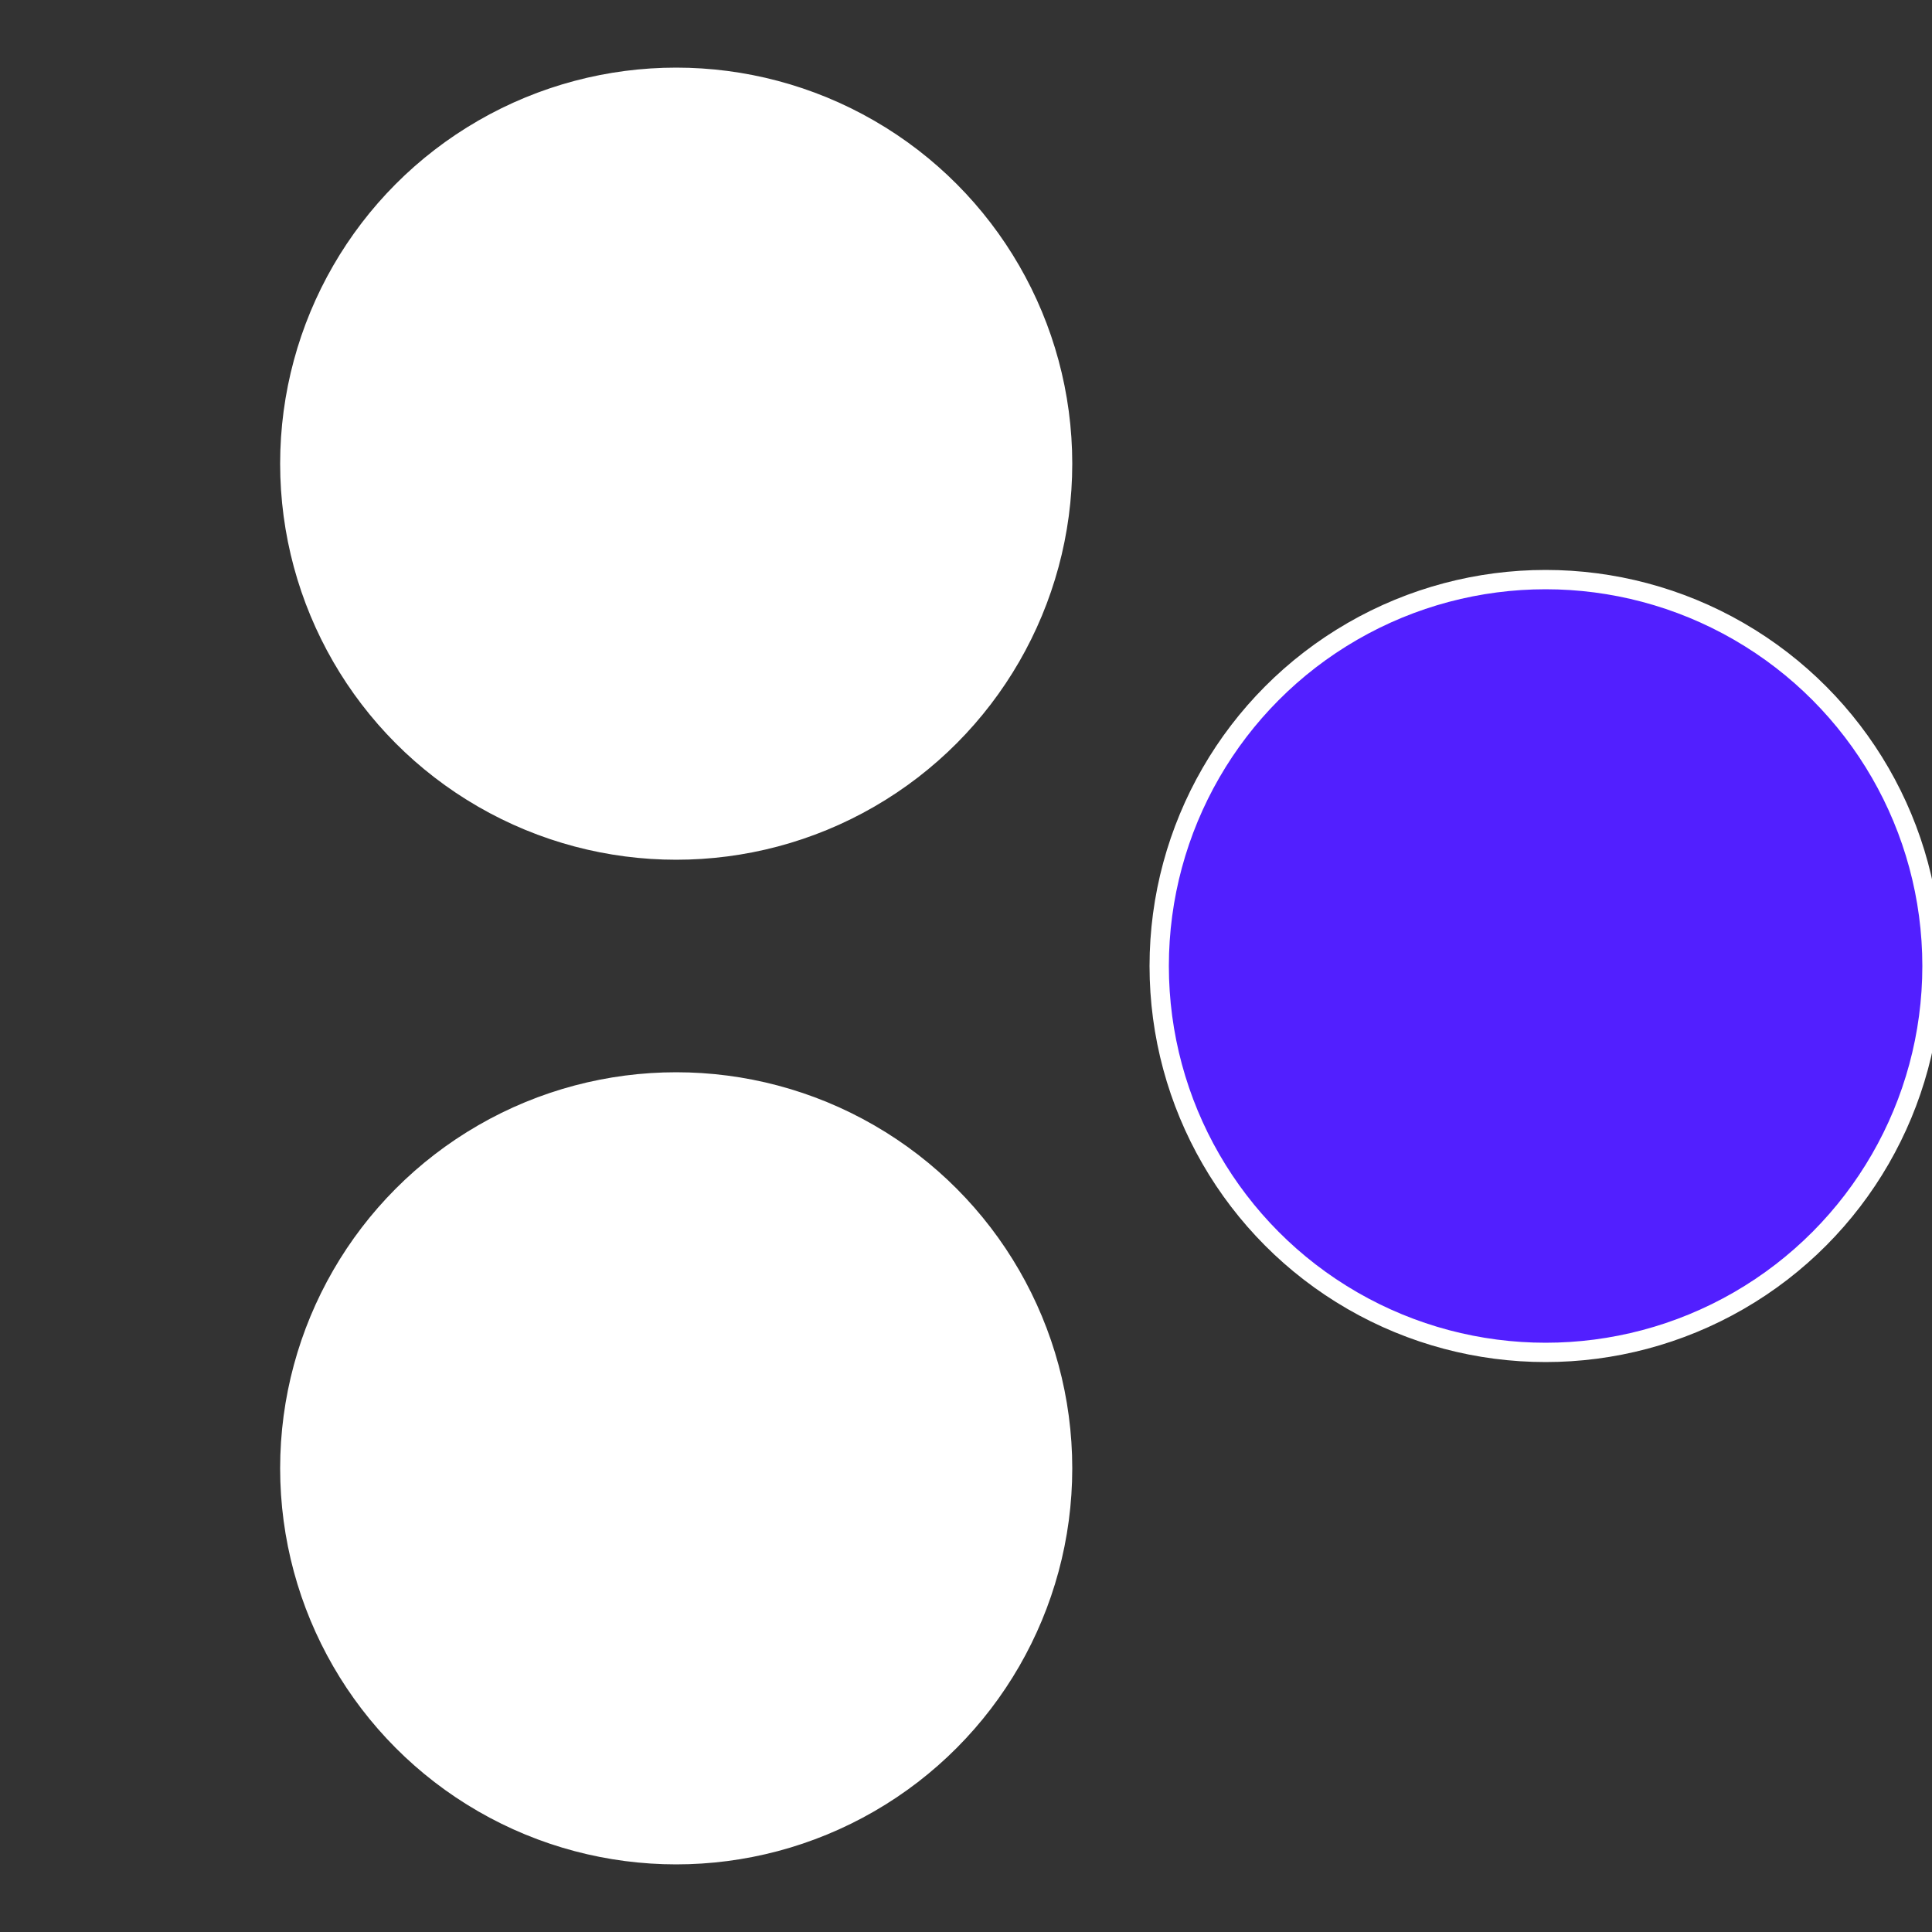
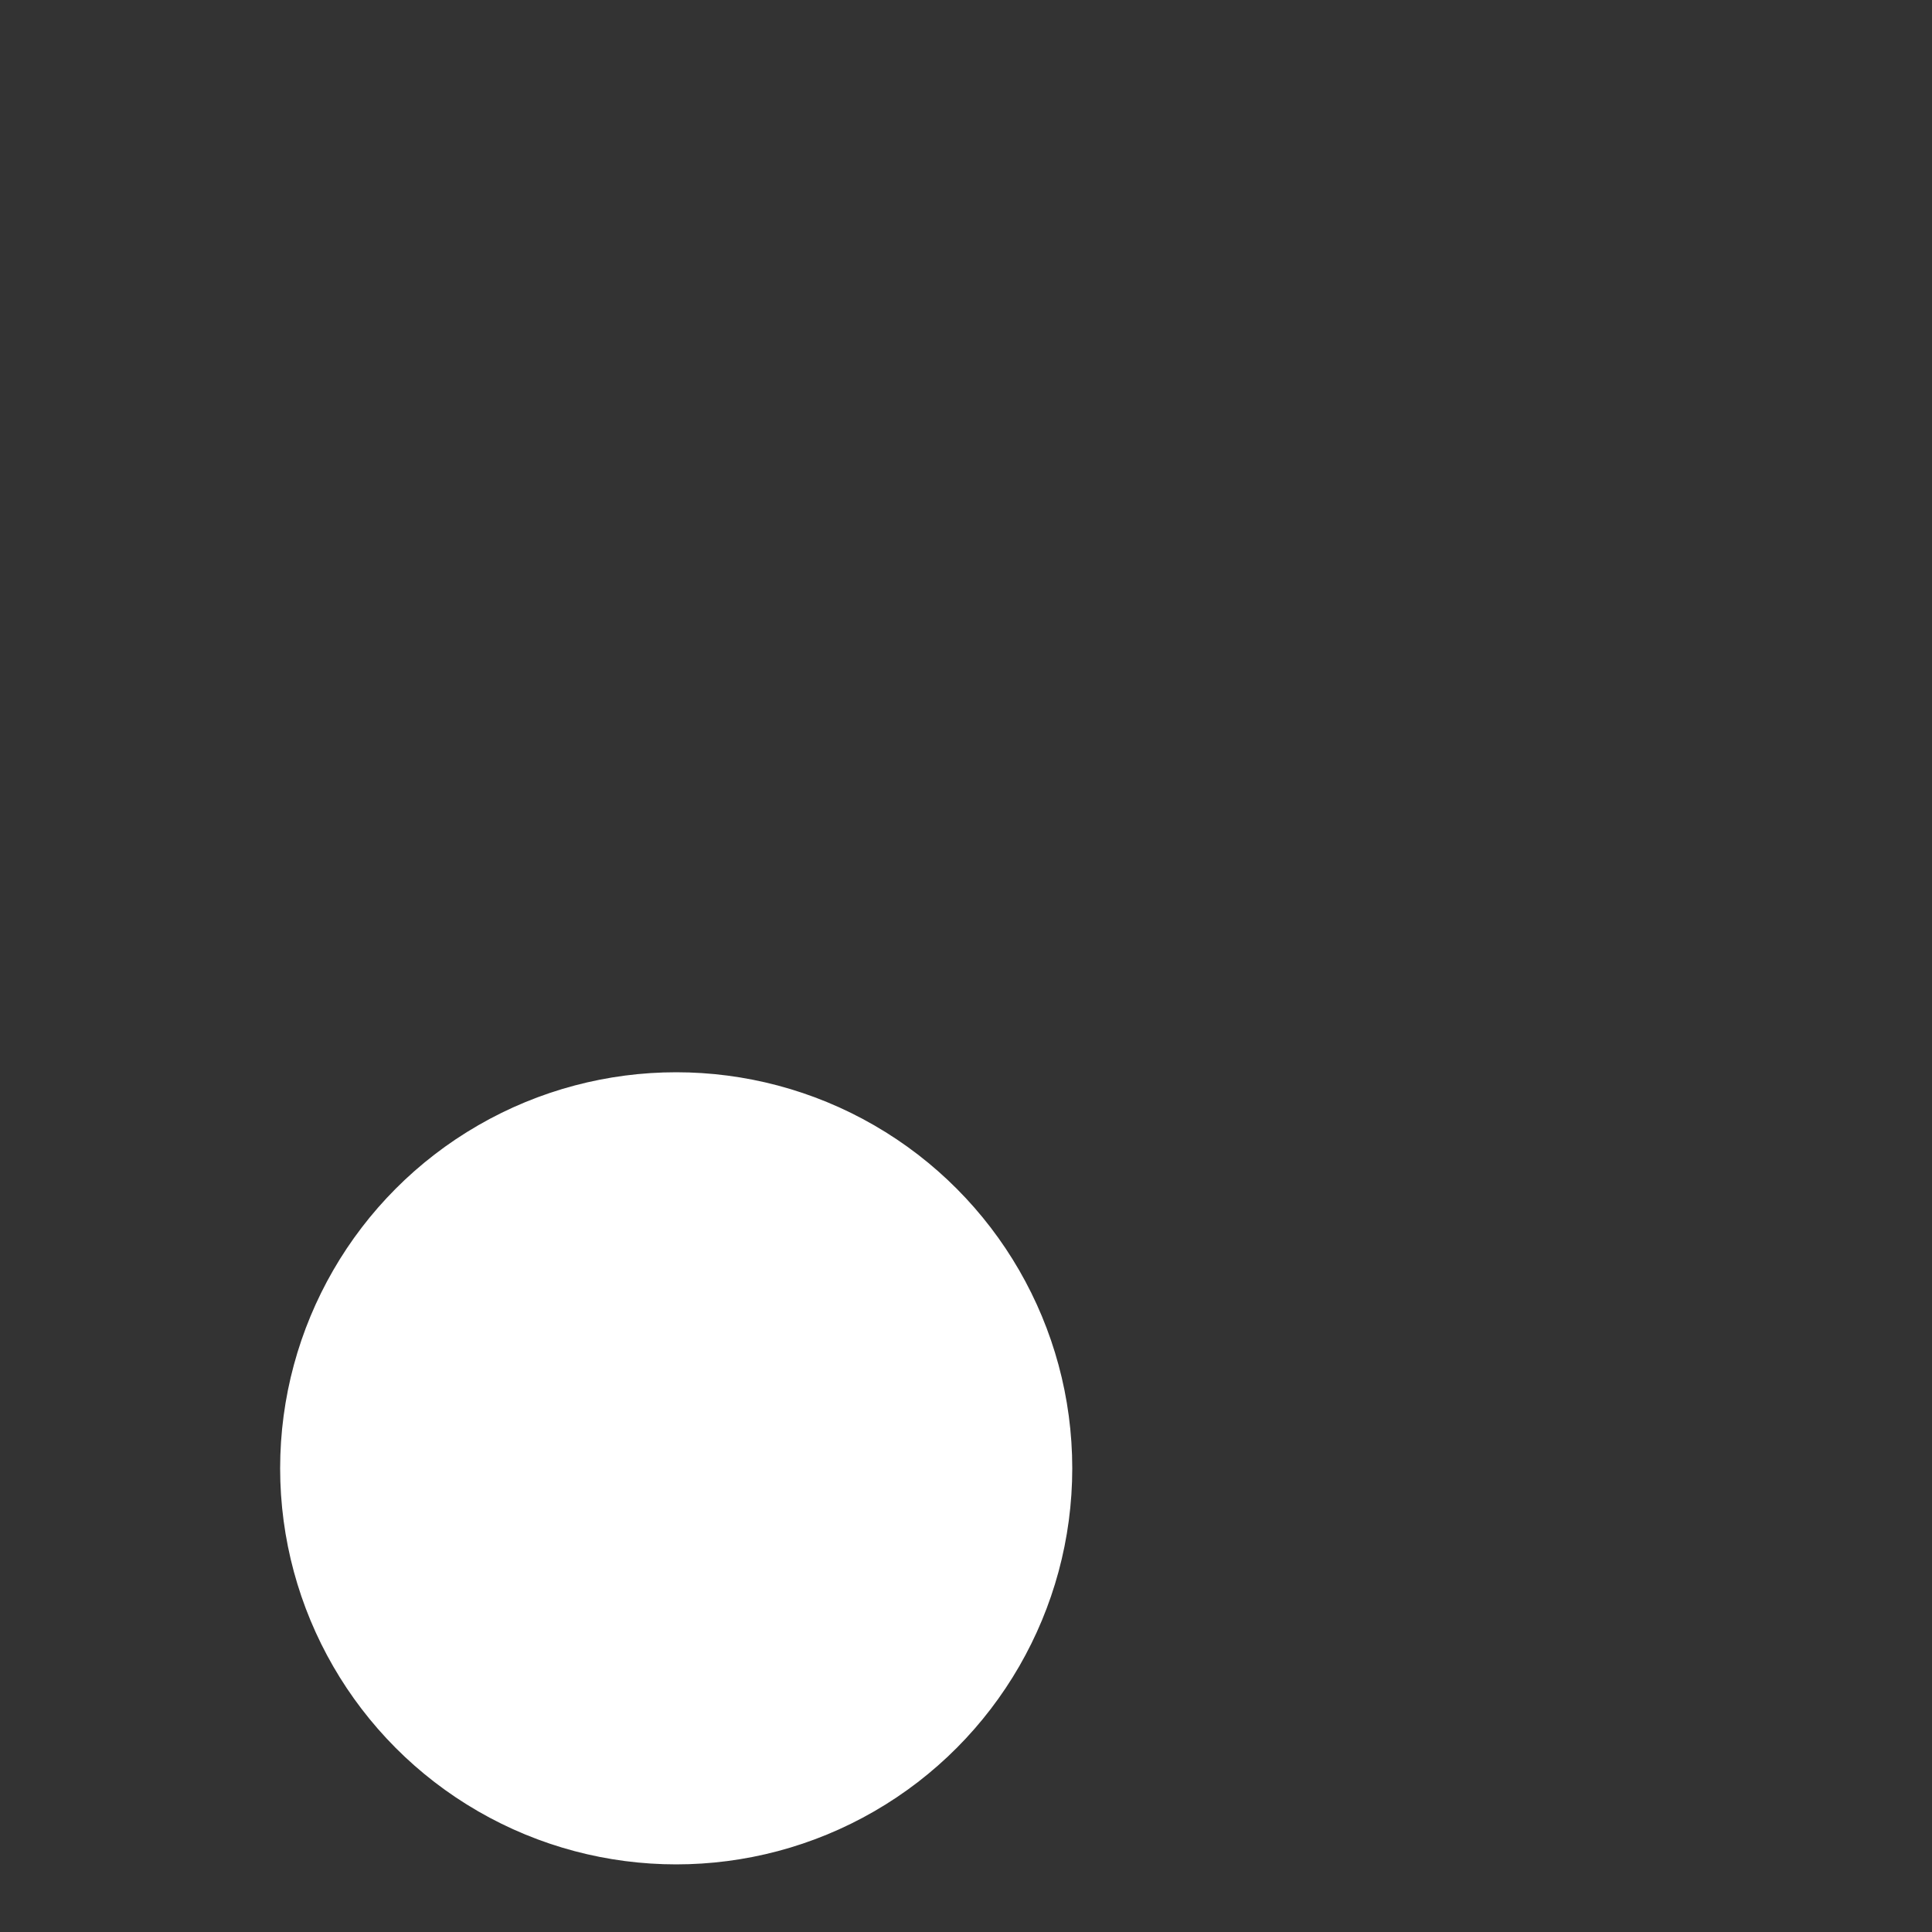
<svg xmlns="http://www.w3.org/2000/svg" width="500" height="500" viewBox="-1 -1 2 2">
  <rect x="-1" y="-1" width="2" height="2" fill="#333333" stroke="none" />
-   <circle cx="0.6" cy="0" r="0.4" fill="#521fffffffffffffdf3fffffffffffffcaa" stroke="#fff" stroke-width="1%" />
  <circle cx="-0.3" cy="0.52" r="0.4" fill="#fffffffffffffcaa521fffffffffffffdef" stroke="#fff" stroke-width="1%" />
-   <circle cx="-0.3" cy="-0.52" r="0.4" fill="#fffffffffffffdeffffffffffffffcaa521" stroke="#fff" stroke-width="1%" />
</svg>